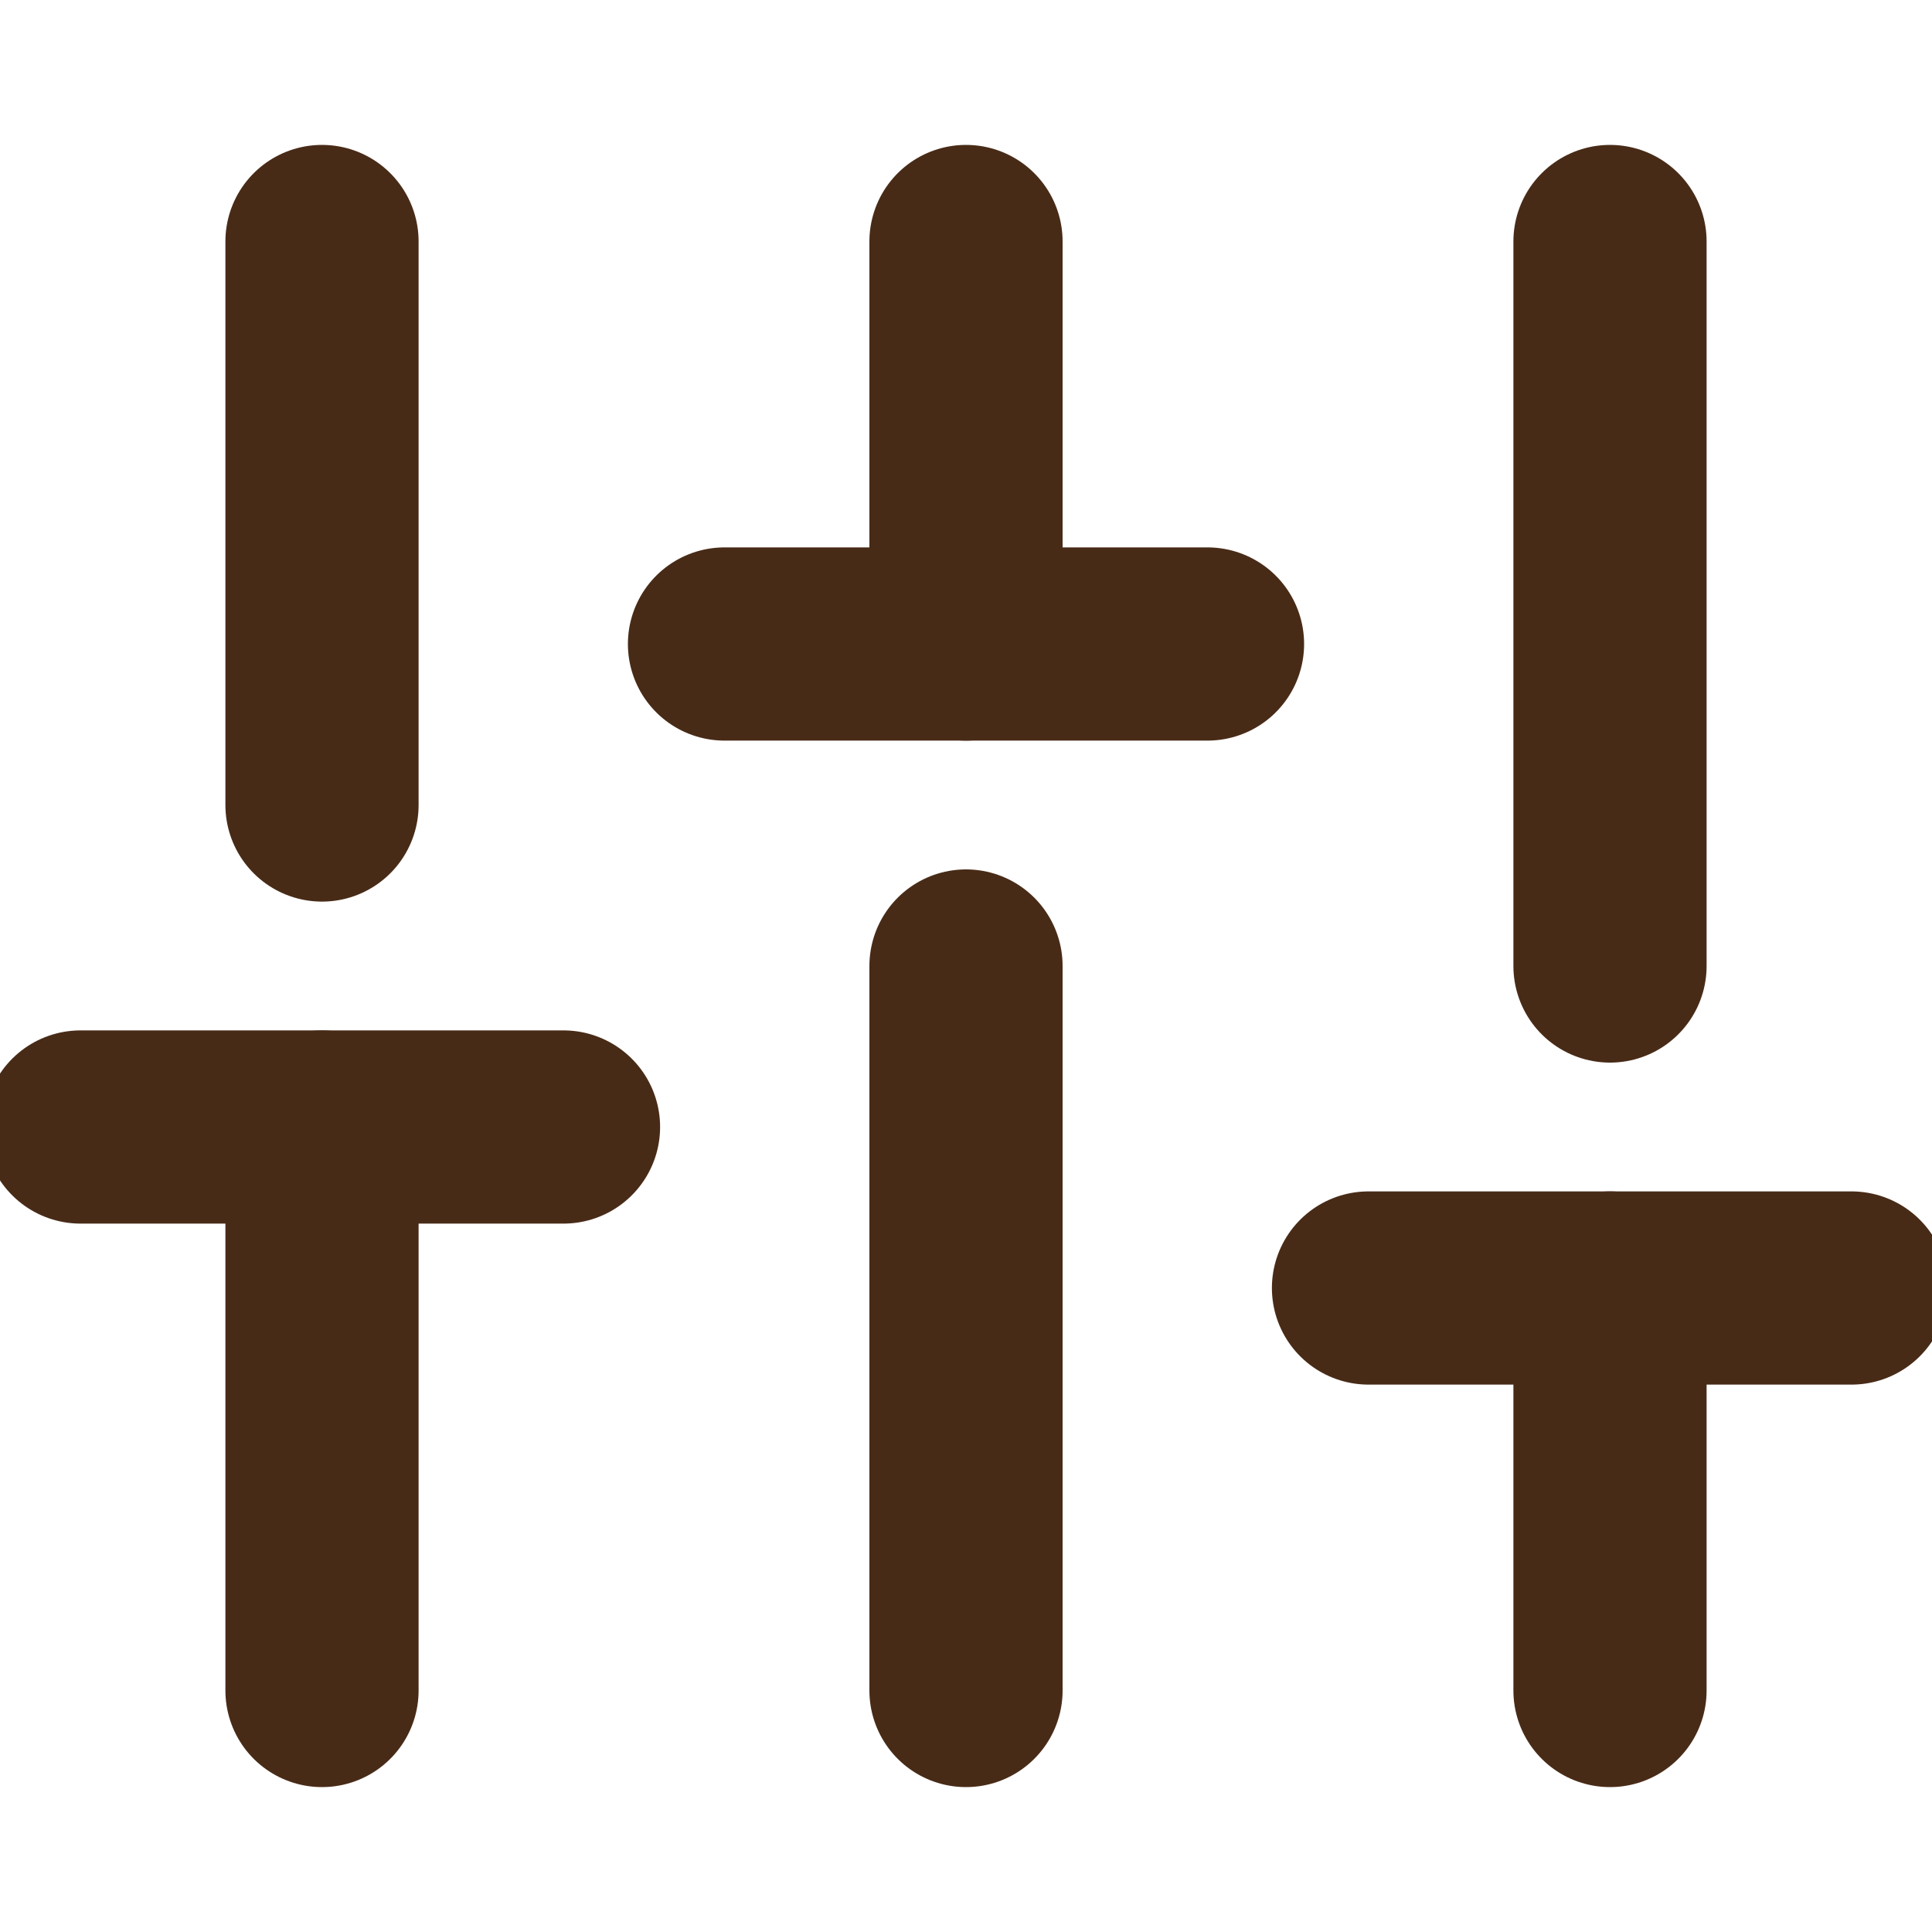
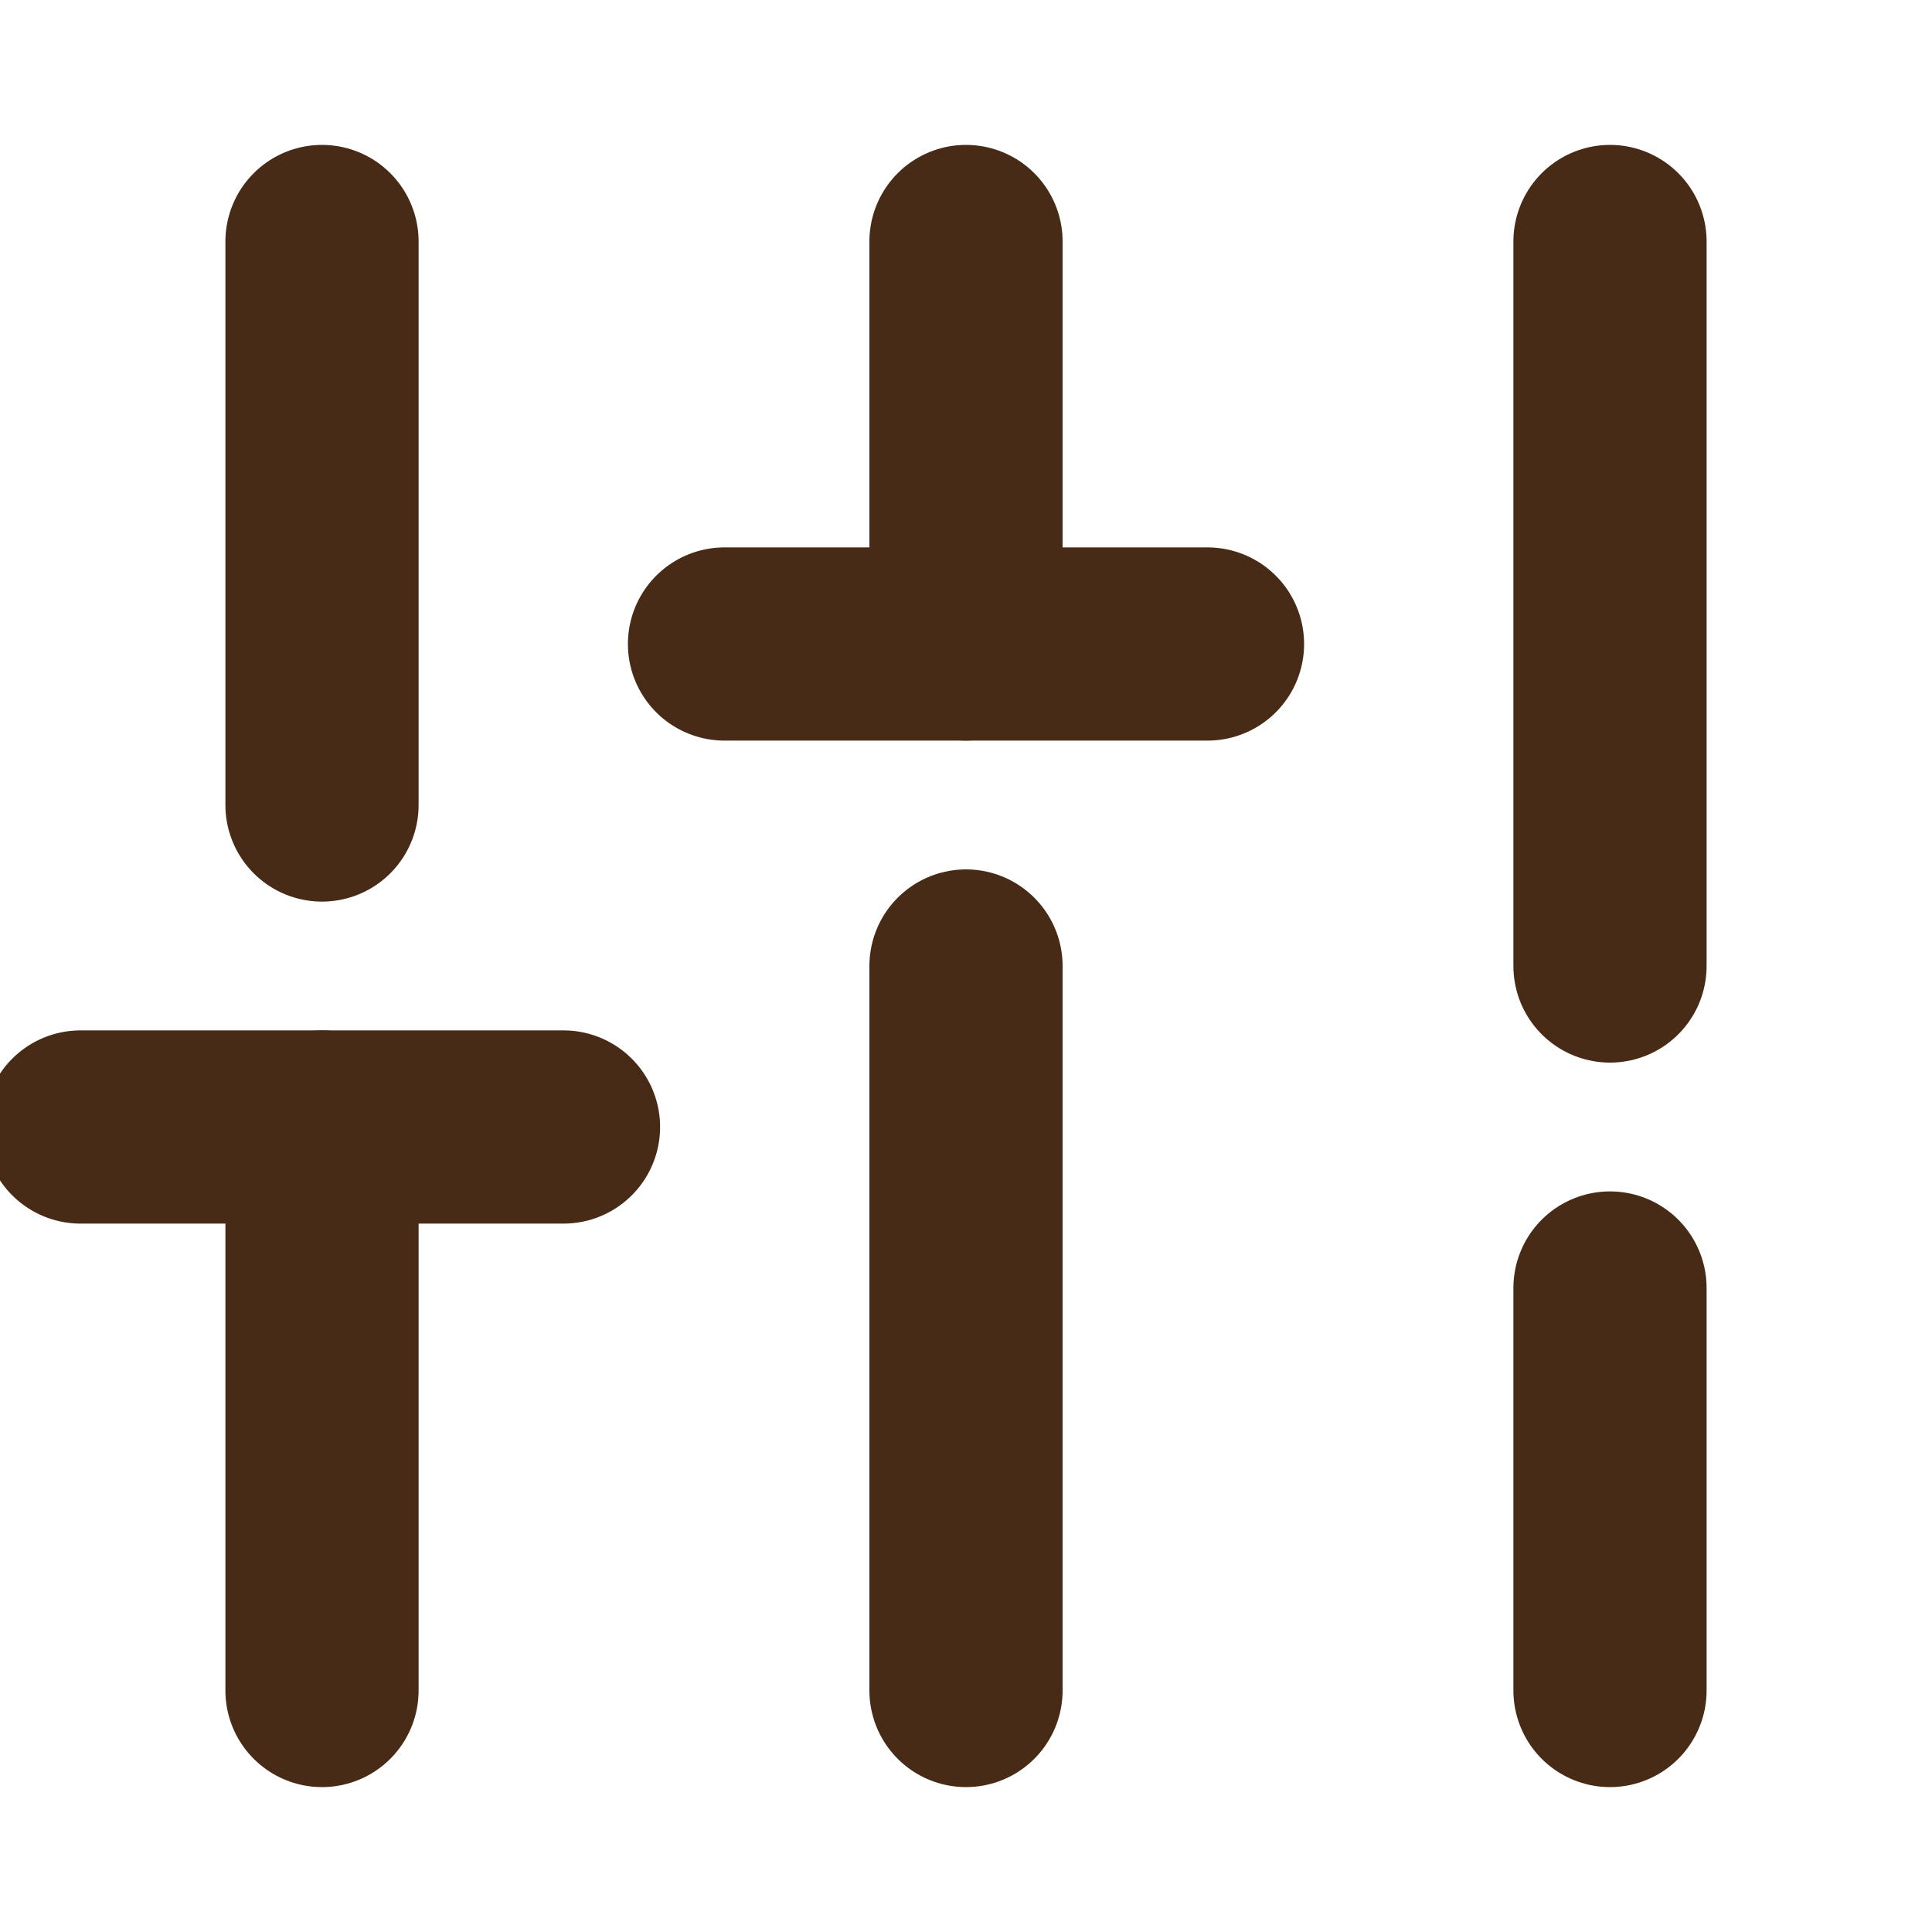
<svg xmlns="http://www.w3.org/2000/svg" width="60" height="60" viewBox="0 0 60 60" fill="none">
  <g clip-path="url(#clip0_1151_31672)">
    <path d="M10 52.5V35" stroke="#482B17" stroke-width="6" stroke-linecap="round" stroke-linejoin="round" />
    <path d="M10 25V7.5" stroke="#482B17" stroke-width="6" stroke-linecap="round" stroke-linejoin="round" />
    <path d="M30 52.5V30" stroke="#482B17" stroke-width="6" stroke-linecap="round" stroke-linejoin="round" />
    <path d="M30 20V7.5" stroke="#482B17" stroke-width="6" stroke-linecap="round" stroke-linejoin="round" />
    <path d="M50 52.5V40" stroke="#482B17" stroke-width="6" stroke-linecap="round" stroke-linejoin="round" />
    <path d="M50 30V7.5" stroke="#482B17" stroke-width="6" stroke-linecap="round" stroke-linejoin="round" />
    <path d="M2.5 35H17.5" stroke="#482B17" stroke-width="6" stroke-linecap="round" stroke-linejoin="round" />
    <path d="M22.5 20H37.5" stroke="#482B17" stroke-width="6" stroke-linecap="round" stroke-linejoin="round" />
-     <path d="M42.5 40H57.5" stroke="#482B17" stroke-width="6" stroke-linecap="round" stroke-linejoin="round" />
  </g>
  <defs>
    <clipPath id="clip0_1151_31672">
      <rect width="60" height="60" fill="white" />
    </clipPath>
  </defs>
</svg>